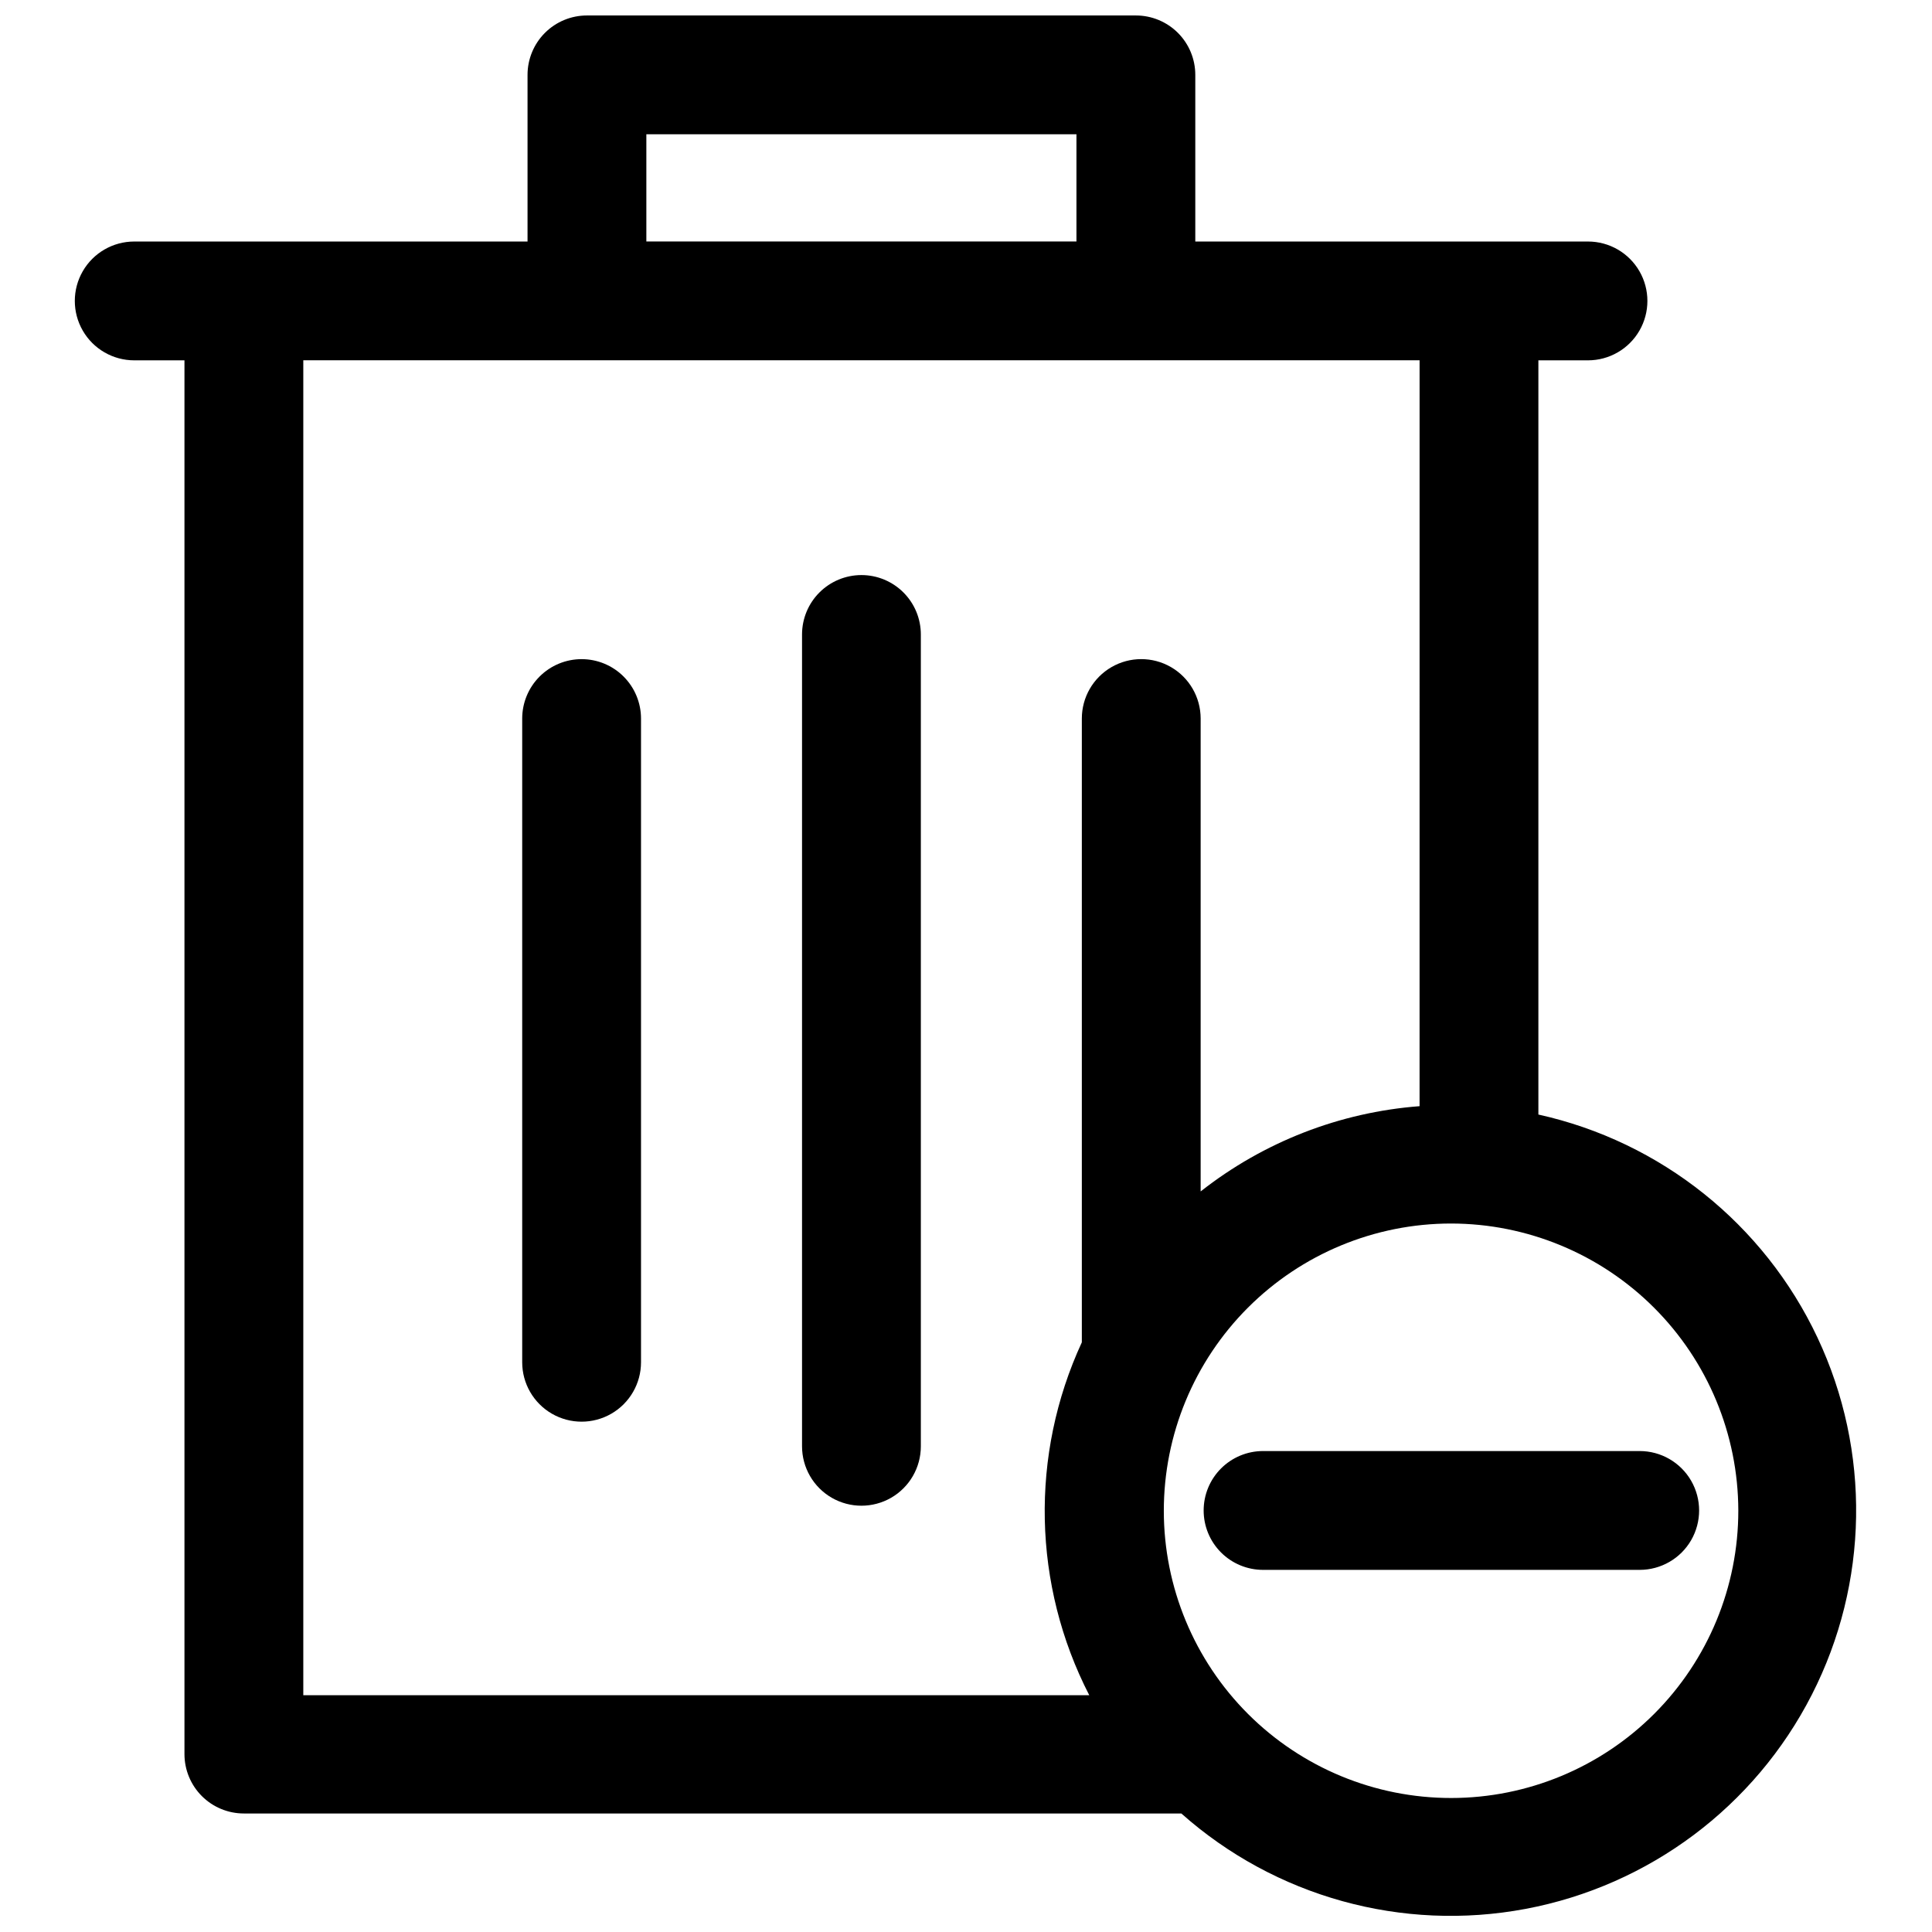
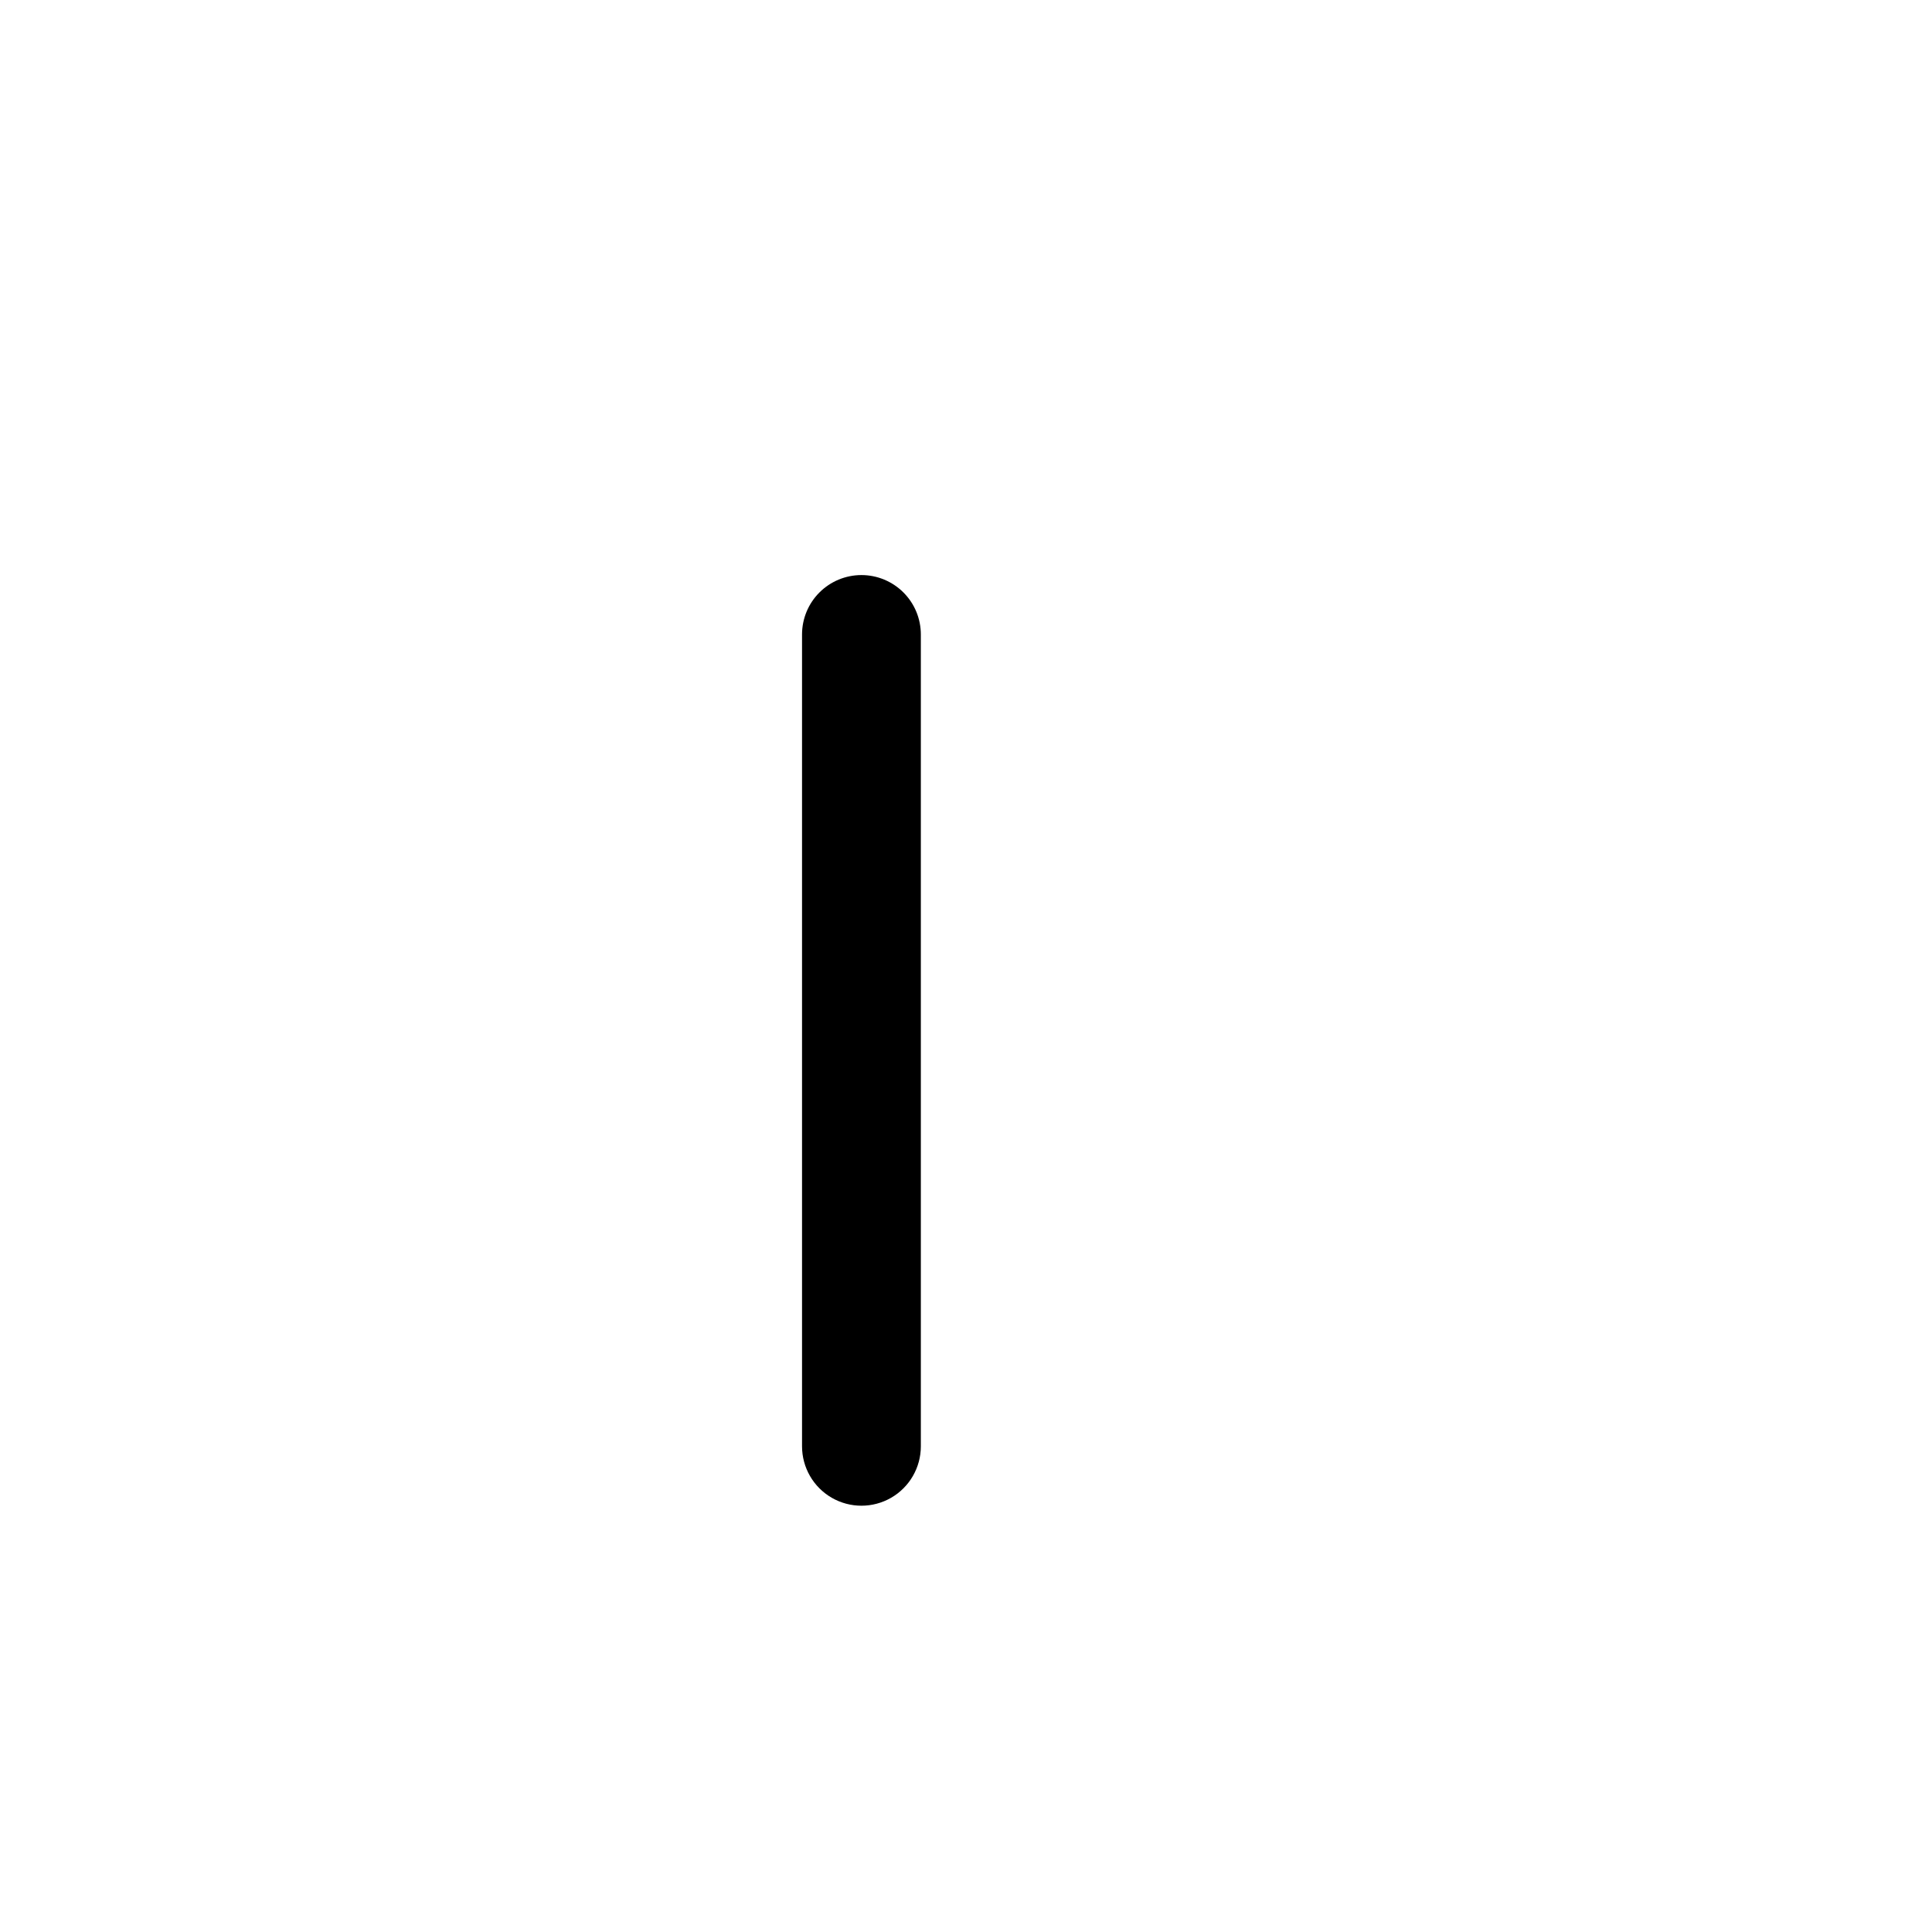
<svg xmlns="http://www.w3.org/2000/svg" width="800px" height="800px" version="1.1" viewBox="144 144 512 512">
  <defs>
    <clipPath id="a">
      <path d="m163 148.09h473v503.81h-473z" />
    </clipPath>
  </defs>
  <g clip-path="url(#a)">
-     <path d="m179.58 239.49h13.305v369.36c0 4.176 1.656 8.18 4.609 11.133 2.953 2.953 6.957 4.609 11.133 4.609h248.44c24.863 22.098 58.559 31.434 91.25 25.281 32.691-6.152 60.688-27.094 75.82-56.719 15.133-29.621 15.691-64.582 1.516-94.672-14.176-30.094-41.488-51.922-73.965-59.117v-199.87h13.148c5.625 0 10.82-3 13.633-7.871 2.812-4.871 2.812-10.875 0-15.746s-8.008-7.871-13.633-7.871h-104.07v-44.164c0-4.172-1.656-8.18-4.609-11.133-2.953-2.949-6.957-4.609-11.133-4.609h-145.48c-4.176 0-8.18 1.66-11.133 4.609-2.953 2.953-4.609 6.961-4.609 11.133v44.164h-104.23c-5.625 0-10.824 3-13.637 7.871s-2.812 10.875 0 15.746c2.812 4.871 8.012 7.871 13.637 7.871zm425.09 304.8c0.02 20.191-7.984 39.566-22.25 53.859-14.266 14.289-33.629 22.328-53.82 22.34-20.195 0.016-39.566-7.996-53.852-22.266-14.285-14.273-22.316-33.637-22.324-53.828-0.008-20.195 8.012-39.562 22.285-53.844 14.277-14.281 33.645-22.305 53.836-22.305 20.172 0.02 39.508 8.035 53.777 22.289 14.27 14.254 22.305 33.586 22.348 53.754zm-84.469-107.14c-21.148 1.609-41.344 9.477-58.016 22.59v-125.32c0-5.625-3-10.824-7.871-13.637s-10.875-2.812-15.746 0c-4.871 2.812-7.871 8.012-7.871 13.637v165.31c-13.777 29.812-13.051 64.312 1.969 93.52h-208.29v-353.77h295.83zm-204.91-257.57h113.98v28.418h-113.98z" />
-   </g>
+     </g>
  <path d="m372.29 296.4c-4.176 0-8.18 1.66-11.133 4.613-2.953 2.949-4.609 6.957-4.609 11.133v215.14c0 5.625 3 10.824 7.871 13.637 4.871 2.809 10.871 2.809 15.742 0 4.871-2.812 7.871-8.012 7.871-13.637v-215.14c0-4.176-1.656-8.184-4.609-11.133-2.953-2.953-6.957-4.613-11.133-4.613z" />
-   <path d="m298.13 318.68c-4.176 0-8.18 1.66-11.133 4.613-2.949 2.953-4.609 6.957-4.609 11.133v170.59c0 5.625 3 10.82 7.871 13.633 4.871 2.812 10.875 2.812 15.746 0 4.871-2.812 7.871-8.008 7.871-13.633v-170.59c0-4.176-1.66-8.18-4.613-11.133-2.949-2.953-6.957-4.613-11.133-4.613z" />
-   <path d="m462.98 544.29c0 4.176 1.656 8.18 4.609 11.133 2.953 2.953 6.957 4.609 11.133 4.609h99.816c5.625 0 10.824-3 13.637-7.871 2.812-4.871 2.812-10.871 0-15.742s-8.012-7.875-13.637-7.875h-99.816c-4.176 0-8.18 1.66-11.133 4.613-2.953 2.953-4.609 6.957-4.609 11.133z" />
</svg>